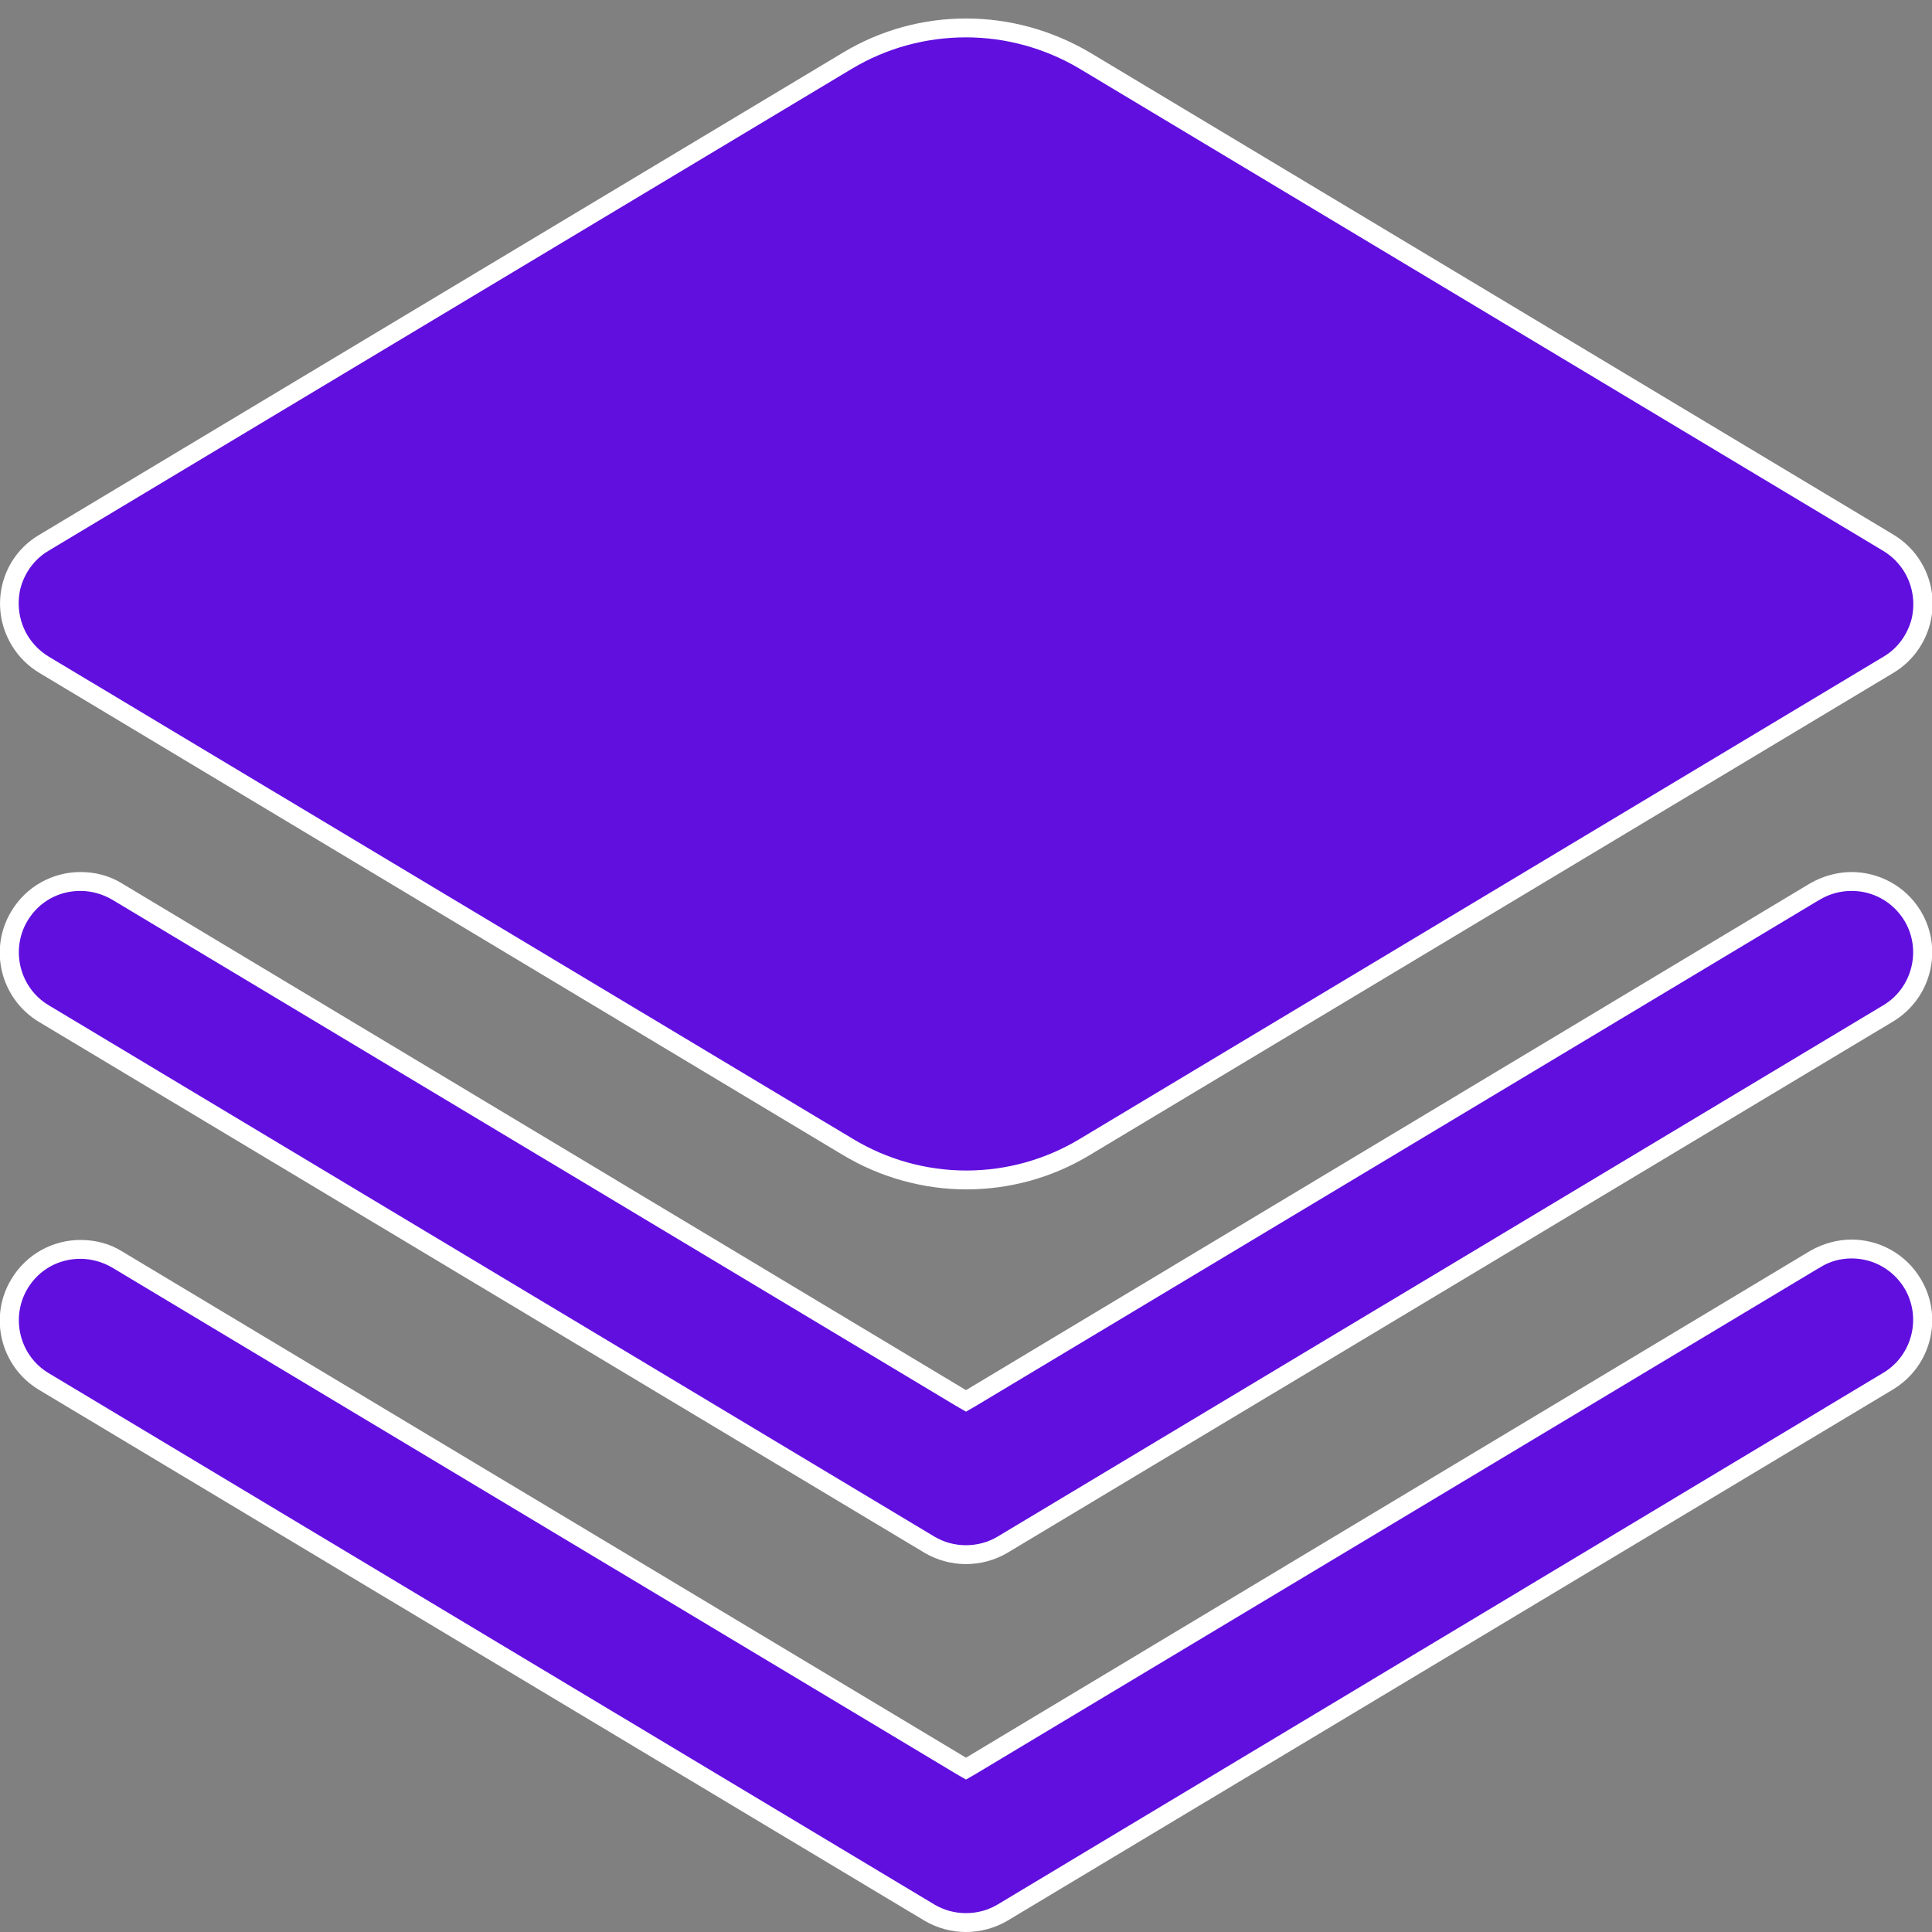
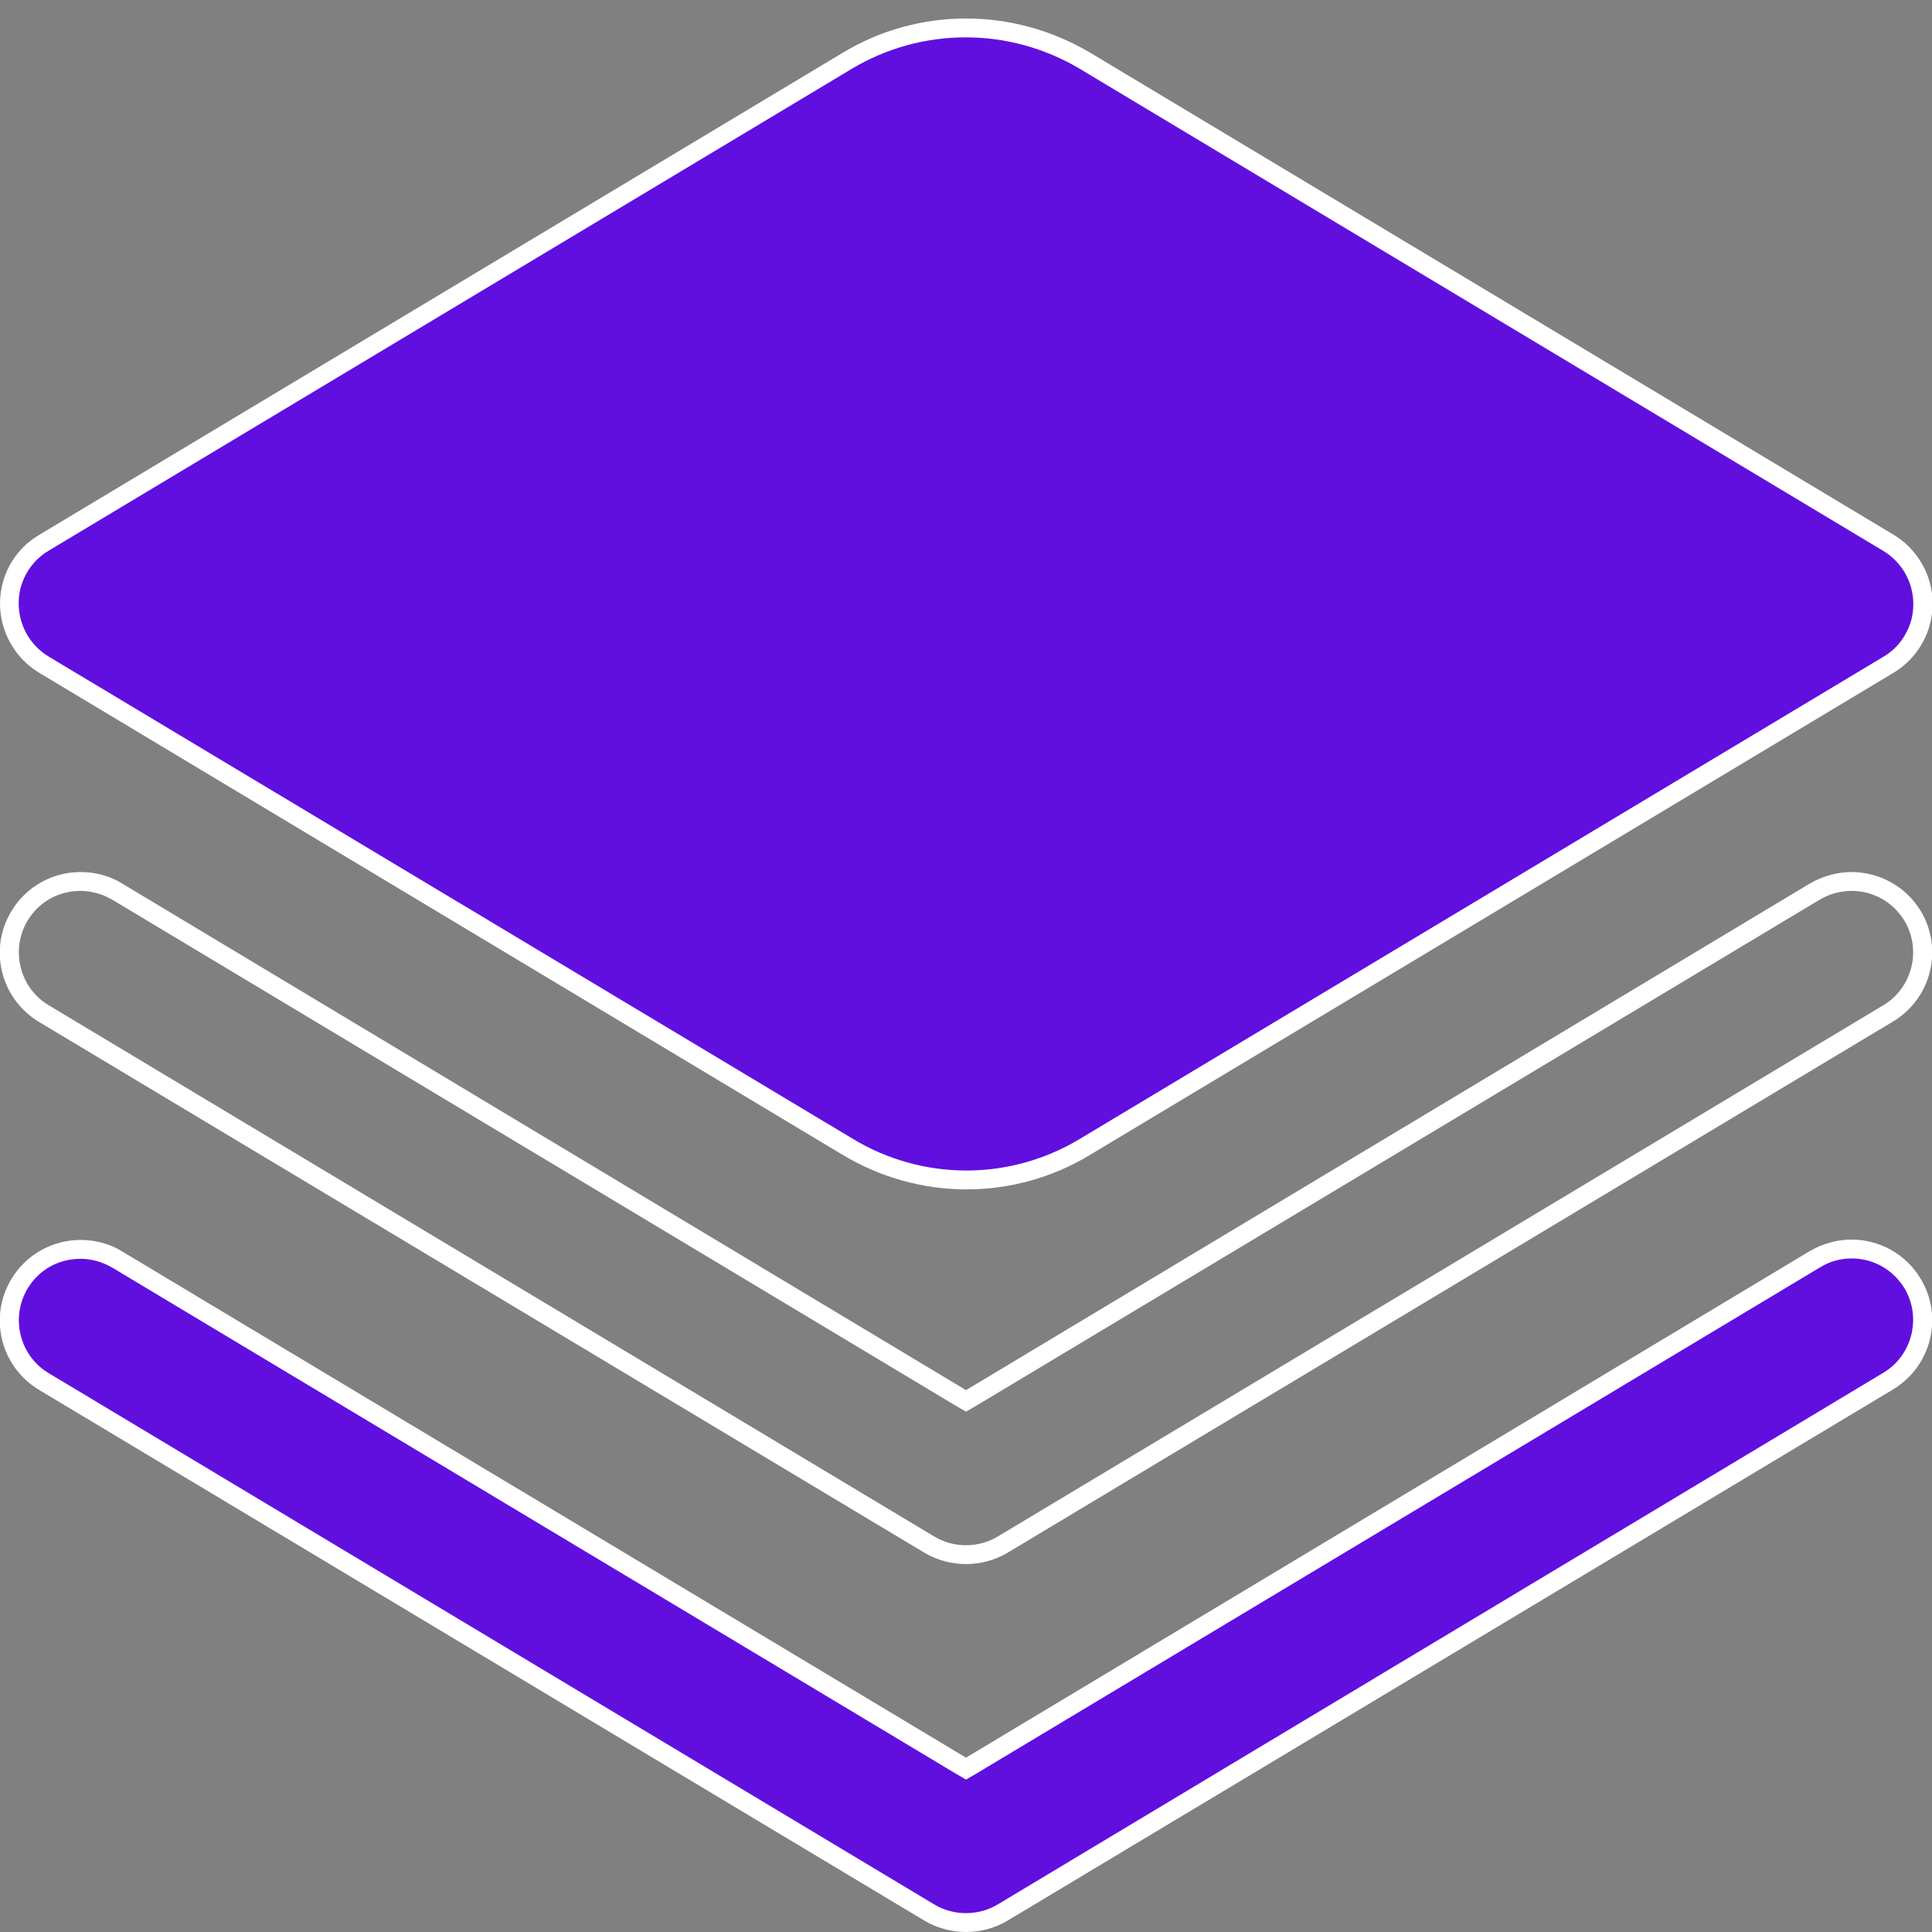
<svg xmlns="http://www.w3.org/2000/svg" id="Filled" x="0px" y="0px" viewBox="0 0 512 512" style="enable-background:new 0 0 512 512;" xml:space="preserve">
  <rect x="0" y="0" width="512" height="512" fill="#808080" stroke="none" />
  <style type="text/css">	.st0{fill:#610FDF;}	.st1{fill:#FFFFFF;}</style>
  <g>
-     <path class="st0" d="M256,412.1c-3.4,0-6.8-0.9-9.7-2.7L11.7,268.6c-4.3-2.6-7.4-6.7-8.6-11.6s-0.5-9.9,2.1-14.3  c3.4-5.7,9.5-9.1,16.2-9.1c3.4,0,6.7,0.9,9.7,2.7l225,135l224.4-134.6l0.6-0.4c2.9-1.8,6.3-2.7,9.7-2.7c6.7,0,12.7,3.4,16.2,9.1  c5.3,8.9,2.4,20.5-6.5,25.8L265.7,409.4C262.8,411.1,259.4,412.1,256,412.1z" />
    <path class="st1" d="M490.7,236.1c5.8,0,11,3,14,7.9c4.6,7.7,2.1,17.8-5.6,22.4L264.4,407.2c-2.5,1.5-5.4,2.3-8.4,2.3  s-5.9-0.8-8.4-2.3L12.9,266.4c-7.7-4.6-10.2-14.7-5.6-22.4c3-5,8.2-7.9,14-7.9c2.9,0,5.8,0.8,8.4,2.3l223.7,134.2l2.6,1.5l2.6-1.5  l222.5-133.5l0,0l1.2-0.7C484.8,236.9,487.7,236.1,490.7,236.1 M490.7,231.1c-3.7,0-7.5,1-11,3l0,0L256,368.4L32.3,234.1  c-3.4-2.1-7.2-3-11-3c-7.2,0-14.3,3.7-18.3,10.4c-6.1,10.1-2.8,23.2,7.3,29.3L245,411.5c3.4,2,7.2,3,11,3s7.6-1,11-3l234.7-140.8  c10.1-6.1,13.4-19.2,7.3-29.3C505,234.8,497.9,231.1,490.7,231.1L490.7,231.1z" />
  </g>
  <g>
    <path class="st0" d="M256,509.5c-3.4,0-6.8-0.9-9.7-2.7L11.7,366c-8.9-5.3-11.8-16.9-6.5-25.8c3.4-5.7,9.5-9.1,16.2-9.1  c3.4,0,6.7,0.9,9.7,2.7l225,135l224.4-134.6l0.6-0.4c2.9-1.8,6.3-2.7,9.7-2.7c6.7,0,12.7,3.4,16.2,9.1c5.3,8.9,2.4,20.5-6.5,25.8  L265.7,506.8C262.8,508.6,259.4,509.5,256,509.5z" />
    <path class="st1" d="M490.7,333.5c5.8,0,11,3,14,7.9c4.6,7.7,2.1,17.8-5.6,22.4L264.4,504.7c-2.5,1.5-5.4,2.3-8.4,2.3  s-5.9-0.8-8.4-2.3L12.9,363.9c-7.7-4.6-10.2-14.7-5.6-22.4c3-5,8.2-7.9,14-7.9c2.9,0,5.8,0.8,8.4,2.3l223.7,134.2l2.6,1.5l2.6-1.5  l222.5-133.5h0l1.2-0.7C484.8,334.3,487.7,333.5,490.7,333.5 M490.7,328.5c-3.7,0-7.5,1-11,3h0L256,465.8L32.3,331.6  c-3.4-2.1-7.2-3-11-3c-7.2,0-14.3,3.7-18.3,10.4c-6.1,10.1-2.8,23.2,7.3,29.3L245,509c3.4,2,7.2,3,11,3s7.6-1,11-3l234.7-140.8  c10.1-6.1,13.4-19.2,7.3-29.3C505,332.2,497.9,328.5,490.7,328.5L490.7,328.5z" />
  </g>
  <g>
    <path class="st0" d="M256,312.7c-11.1,0-21.9-3-31.4-8.7l-213-127.8c-2.6-1.6-4.9-3.8-6.4-6.4c-5.4-8.9-2.5-20.5,6.4-25.8  l213-127.8c9.5-5.7,20.3-8.7,31.4-8.7c11.1,0,21.9,3,31.4,8.7l213,127.8c2.6,1.6,4.9,3.8,6.4,6.4c2.6,4.3,3.4,9.4,2.1,14.3  c-1.2,4.9-4.3,9-8.6,11.6l-213,127.8C277.9,309.6,267.1,312.7,256,312.7z" />
    <path class="st1" d="M256,9.9c10.6,0,21,2.9,30.1,8.3l213,127.8c2.3,1.4,4.2,3.3,5.6,5.6c2.2,3.7,2.9,8.1,1.9,12.4  c-1.1,4.2-3.7,7.8-7.4,10l-213,127.8c-9.1,5.5-19.5,8.4-30.1,8.4c-10.6,0-21-2.9-30.1-8.4L12.9,174c-2.3-1.4-4.2-3.3-5.6-5.6  c-2.2-3.7-2.9-8.1-1.9-12.4c1.1-4.2,3.7-7.8,7.4-10l213-127.8C235,12.7,245.4,9.9,256,9.9 M256,4.9c-11.3,0-22.6,3-32.7,9.1  l-213,127.8C0.2,147.8-3,160.9,3.1,171c1.8,3,4.3,5.5,7.3,7.3l213,127.8c10,6,21.4,9.1,32.7,9.1c11.3,0,22.6-3,32.7-9.1l213-127.8  c10.1-6.1,13.4-19.2,7.3-29.3c-1.8-3-4.3-5.5-7.3-7.3l-213-127.8C278.6,7.9,267.3,4.9,256,4.9L256,4.9z" />
  </g>
</svg>